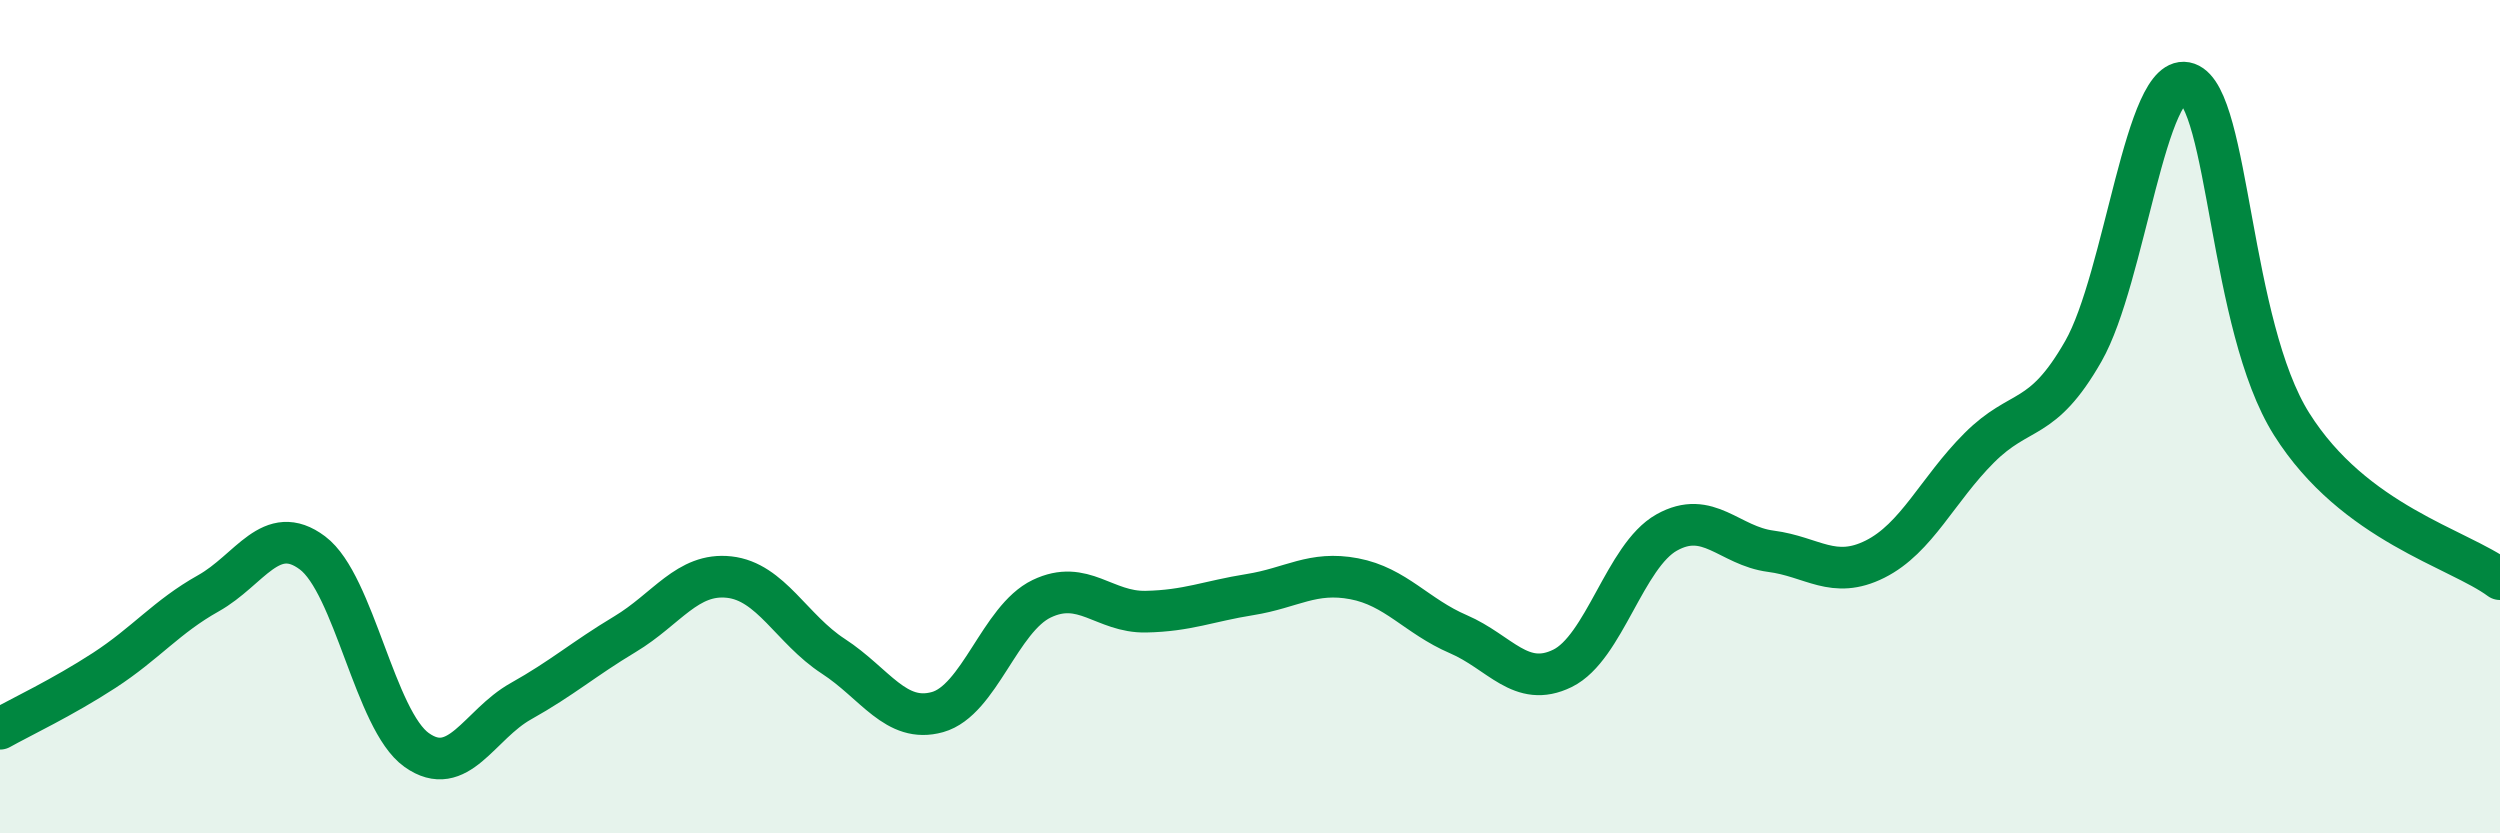
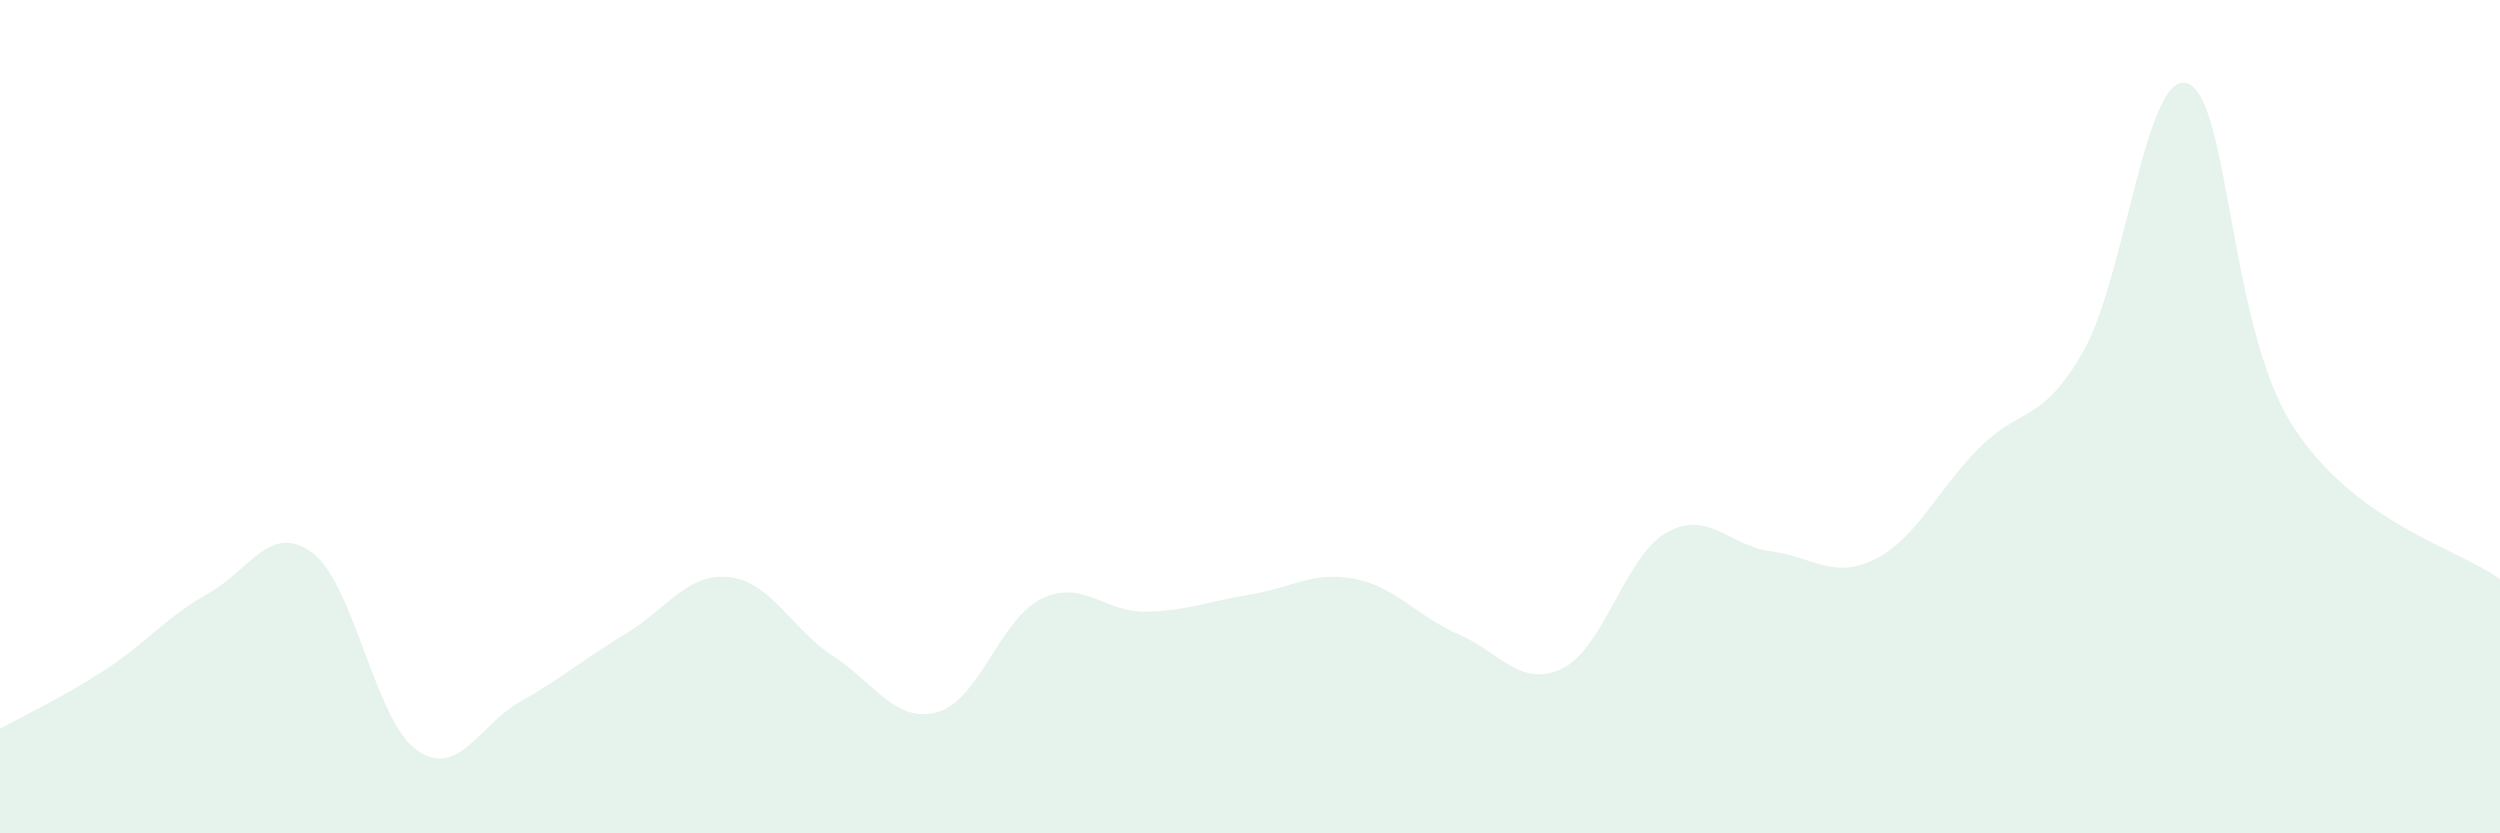
<svg xmlns="http://www.w3.org/2000/svg" width="60" height="20" viewBox="0 0 60 20">
  <path d="M 0,17.49 C 0.5,17.21 1.5,16.74 2.5,16.09 C 3.5,15.44 4,14.8 5,14.24 C 6,13.68 6.5,12.52 7.5,13.27 C 8.5,14.02 9,17.29 10,18 C 11,18.71 11.5,17.39 12.5,16.83 C 13.5,16.27 14,15.82 15,15.22 C 16,14.62 16.5,13.74 17.5,13.85 C 18.5,13.96 19,15.1 20,15.75 C 21,16.4 21.5,17.37 22.5,17.09 C 23.5,16.81 24,14.85 25,14.37 C 26,13.89 26.5,14.7 27.5,14.68 C 28.5,14.66 29,14.43 30,14.27 C 31,14.11 31.5,13.7 32.5,13.89 C 33.5,14.08 34,14.79 35,15.22 C 36,15.65 36.5,16.53 37.5,16.04 C 38.5,15.55 39,13.34 40,12.78 C 41,12.22 41.5,13.1 42.5,13.23 C 43.5,13.36 44,13.92 45,13.42 C 46,12.92 46.5,11.75 47.5,10.75 C 48.5,9.75 49,10.18 50,8.43 C 51,6.68 51.5,1.65 52.5,2 C 53.5,2.35 53.5,7.8 55,10.18 C 56.5,12.56 59,13.16 60,13.9L60 20L0 20Z" fill="#008740" opacity="0.1" stroke-linecap="round" stroke-linejoin="round" />
-   <path d="M 0,17.49 C 0.5,17.21 1.5,16.74 2.5,16.09 C 3.5,15.44 4,14.8 5,14.24 C 6,13.68 6.5,12.52 7.5,13.27 C 8.5,14.02 9,17.29 10,18 C 11,18.71 11.5,17.39 12.5,16.83 C 13.5,16.27 14,15.82 15,15.22 C 16,14.62 16.5,13.74 17.5,13.85 C 18.5,13.96 19,15.1 20,15.75 C 21,16.4 21.5,17.37 22.5,17.09 C 23.5,16.81 24,14.85 25,14.37 C 26,13.89 26.5,14.7 27.5,14.68 C 28.5,14.66 29,14.43 30,14.27 C 31,14.11 31.5,13.7 32.5,13.89 C 33.5,14.08 34,14.79 35,15.22 C 36,15.65 36.5,16.53 37.5,16.04 C 38.5,15.55 39,13.34 40,12.78 C 41,12.22 41.5,13.1 42.5,13.23 C 43.5,13.36 44,13.92 45,13.42 C 46,12.92 46.5,11.75 47.5,10.75 C 48.5,9.75 49,10.18 50,8.43 C 51,6.68 51.5,1.65 52.5,2 C 53.5,2.35 53.5,7.8 55,10.18 C 56.5,12.56 59,13.16 60,13.9" stroke="#008740" stroke-width="1" fill="none" stroke-linecap="round" stroke-linejoin="round" />
</svg>